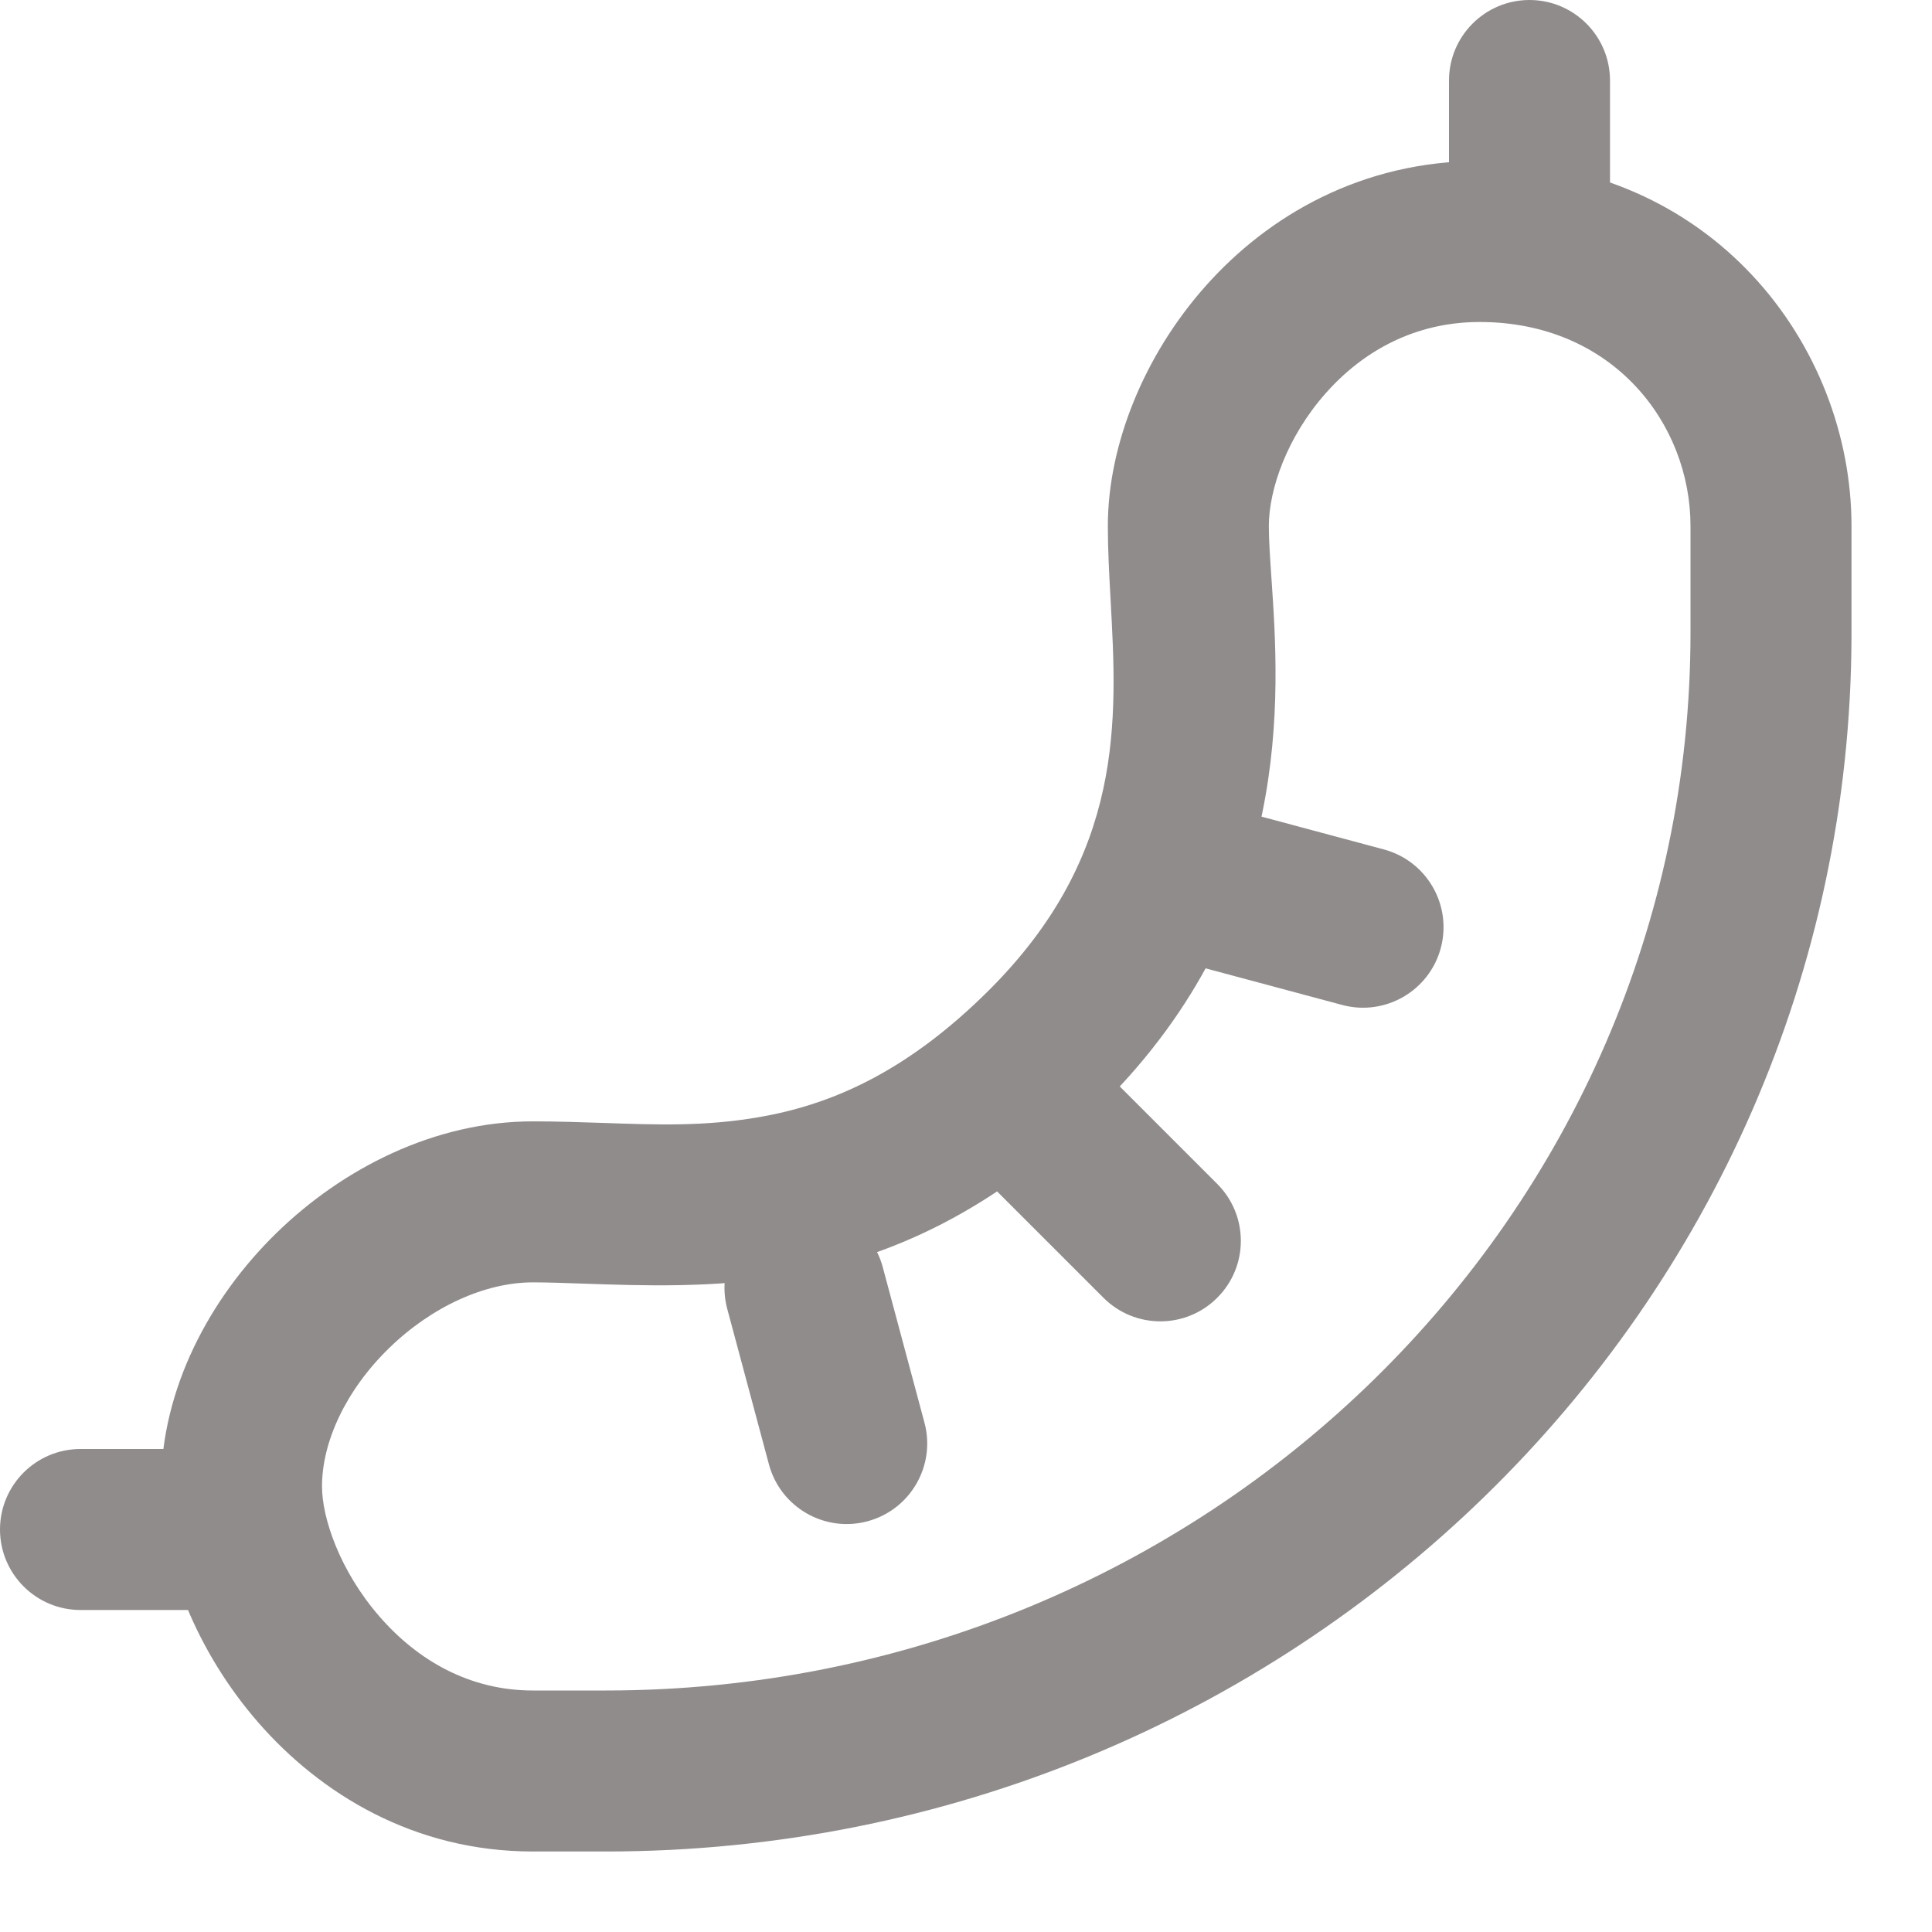
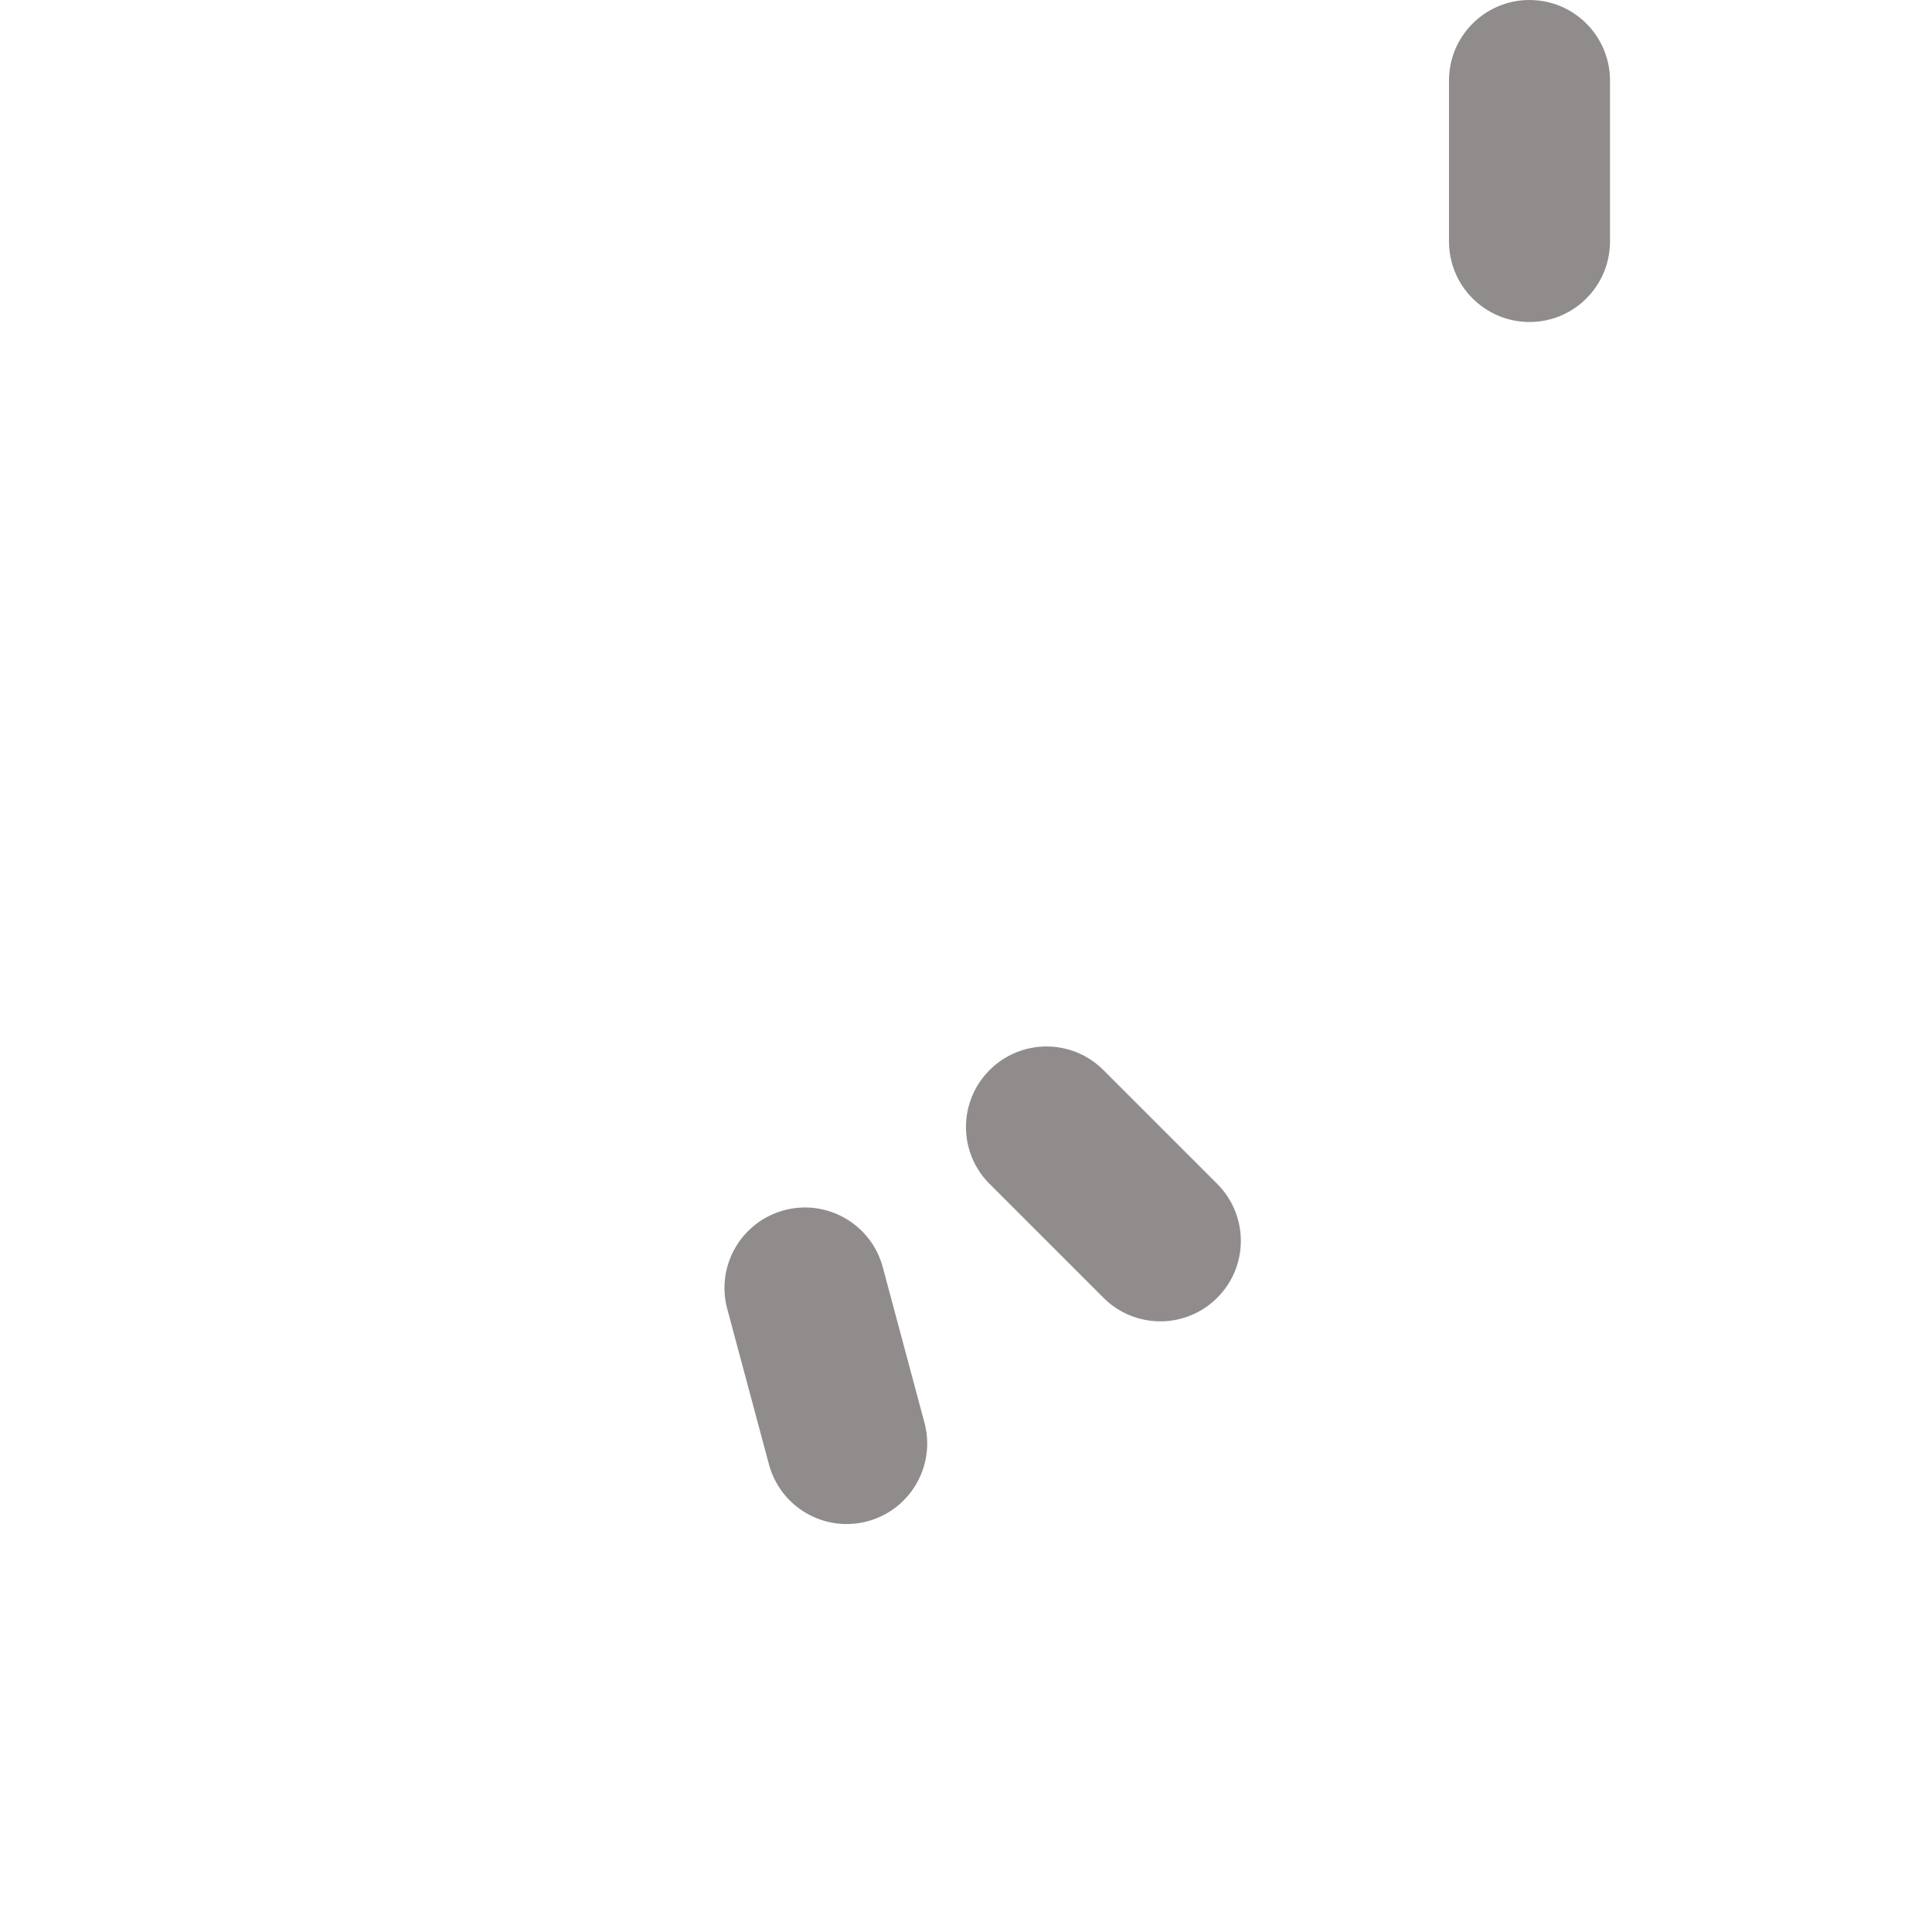
<svg xmlns="http://www.w3.org/2000/svg" width="24" height="24" viewBox="0 0 24 24" fill="none">
-   <path fill-rule="evenodd" clip-rule="evenodd" d="M14.976 3.554C15.756 2.675 16.921 2 18.381 2C21.254 2 23 4.276 23 6.535V7.909C22.973 16.27 16.032 23 7.524 23H6.619C5.14 23 3.977 22.28 3.207 21.396C2.458 20.536 2 19.427 2 18.465C2 17.248 2.612 16.12 3.432 15.319C4.253 14.517 5.397 13.93 6.619 13.93C6.937 13.93 7.231 13.941 7.513 13.95C8.164 13.973 8.75 13.994 9.42 13.879C10.287 13.731 11.241 13.345 12.293 12.293C13.971 10.615 13.879 8.945 13.796 7.451C13.779 7.137 13.762 6.831 13.762 6.535C13.762 5.526 14.213 4.412 14.976 3.554ZM21 7.86V6.535C21 5.259 20.032 4 18.381 4C17.579 4 16.934 4.36 16.471 4.882C15.989 5.425 15.762 6.079 15.762 6.535C15.762 6.711 15.777 6.927 15.794 7.177C15.896 8.663 16.079 11.335 13.707 13.707C12.359 15.055 11.028 15.634 9.756 15.851C8.87 16.002 7.969 15.971 7.256 15.946C7.021 15.938 6.806 15.93 6.619 15.93C6.031 15.93 5.366 16.227 4.83 16.75C4.292 17.275 4 17.915 4 18.465C4 18.855 4.22 19.514 4.716 20.083C5.19 20.628 5.836 21 6.619 21H7.524C14.989 21 21 15.095 21 7.86Z" fill="#918C8C" />
-   <path fill-rule="evenodd" clip-rule="evenodd" d="M0 19C0 18.448 0.448 18 1 18H3C3.552 18 4 18.448 4 19C4 19.552 3.552 20 3 20H1C0.448 20 0 19.552 0 19Z" fill="#918C8C" />
  <path fill-rule="evenodd" clip-rule="evenodd" d="M19 0C19.552 2.41412e-08 20 0.448 20 1V3C20 3.552 19.552 4 19 4C18.448 4 18 3.552 18 3V1C18 0.448 18.448 -2.41411e-08 19 0Z" fill="#918C8C" />
  <path fill-rule="evenodd" clip-rule="evenodd" d="M12.293 13.293C12.683 12.902 13.317 12.902 13.707 13.293L15.121 14.707C15.512 15.098 15.512 15.731 15.121 16.121C14.731 16.512 14.098 16.512 13.707 16.121L12.293 14.707C11.902 14.317 11.902 13.683 12.293 13.293Z" fill="#918C8C" />
-   <path fill-rule="evenodd" clip-rule="evenodd" d="M14.034 10.741C14.177 10.208 14.725 9.891 15.259 10.034L17.191 10.552C17.724 10.695 18.041 11.243 17.898 11.777C17.755 12.31 17.206 12.627 16.673 12.484L14.741 11.966C14.208 11.823 13.891 11.275 14.034 10.741Z" fill="#918C8C" />
  <path fill-rule="evenodd" clip-rule="evenodd" d="M9.741 15.034C10.275 14.891 10.823 15.208 10.966 15.741L11.484 17.673C11.627 18.206 11.31 18.755 10.776 18.898C10.243 19.041 9.695 18.724 9.552 18.191L9.034 16.259C8.891 15.725 9.208 15.177 9.741 15.034Z" fill="#918C8C" />
</svg>